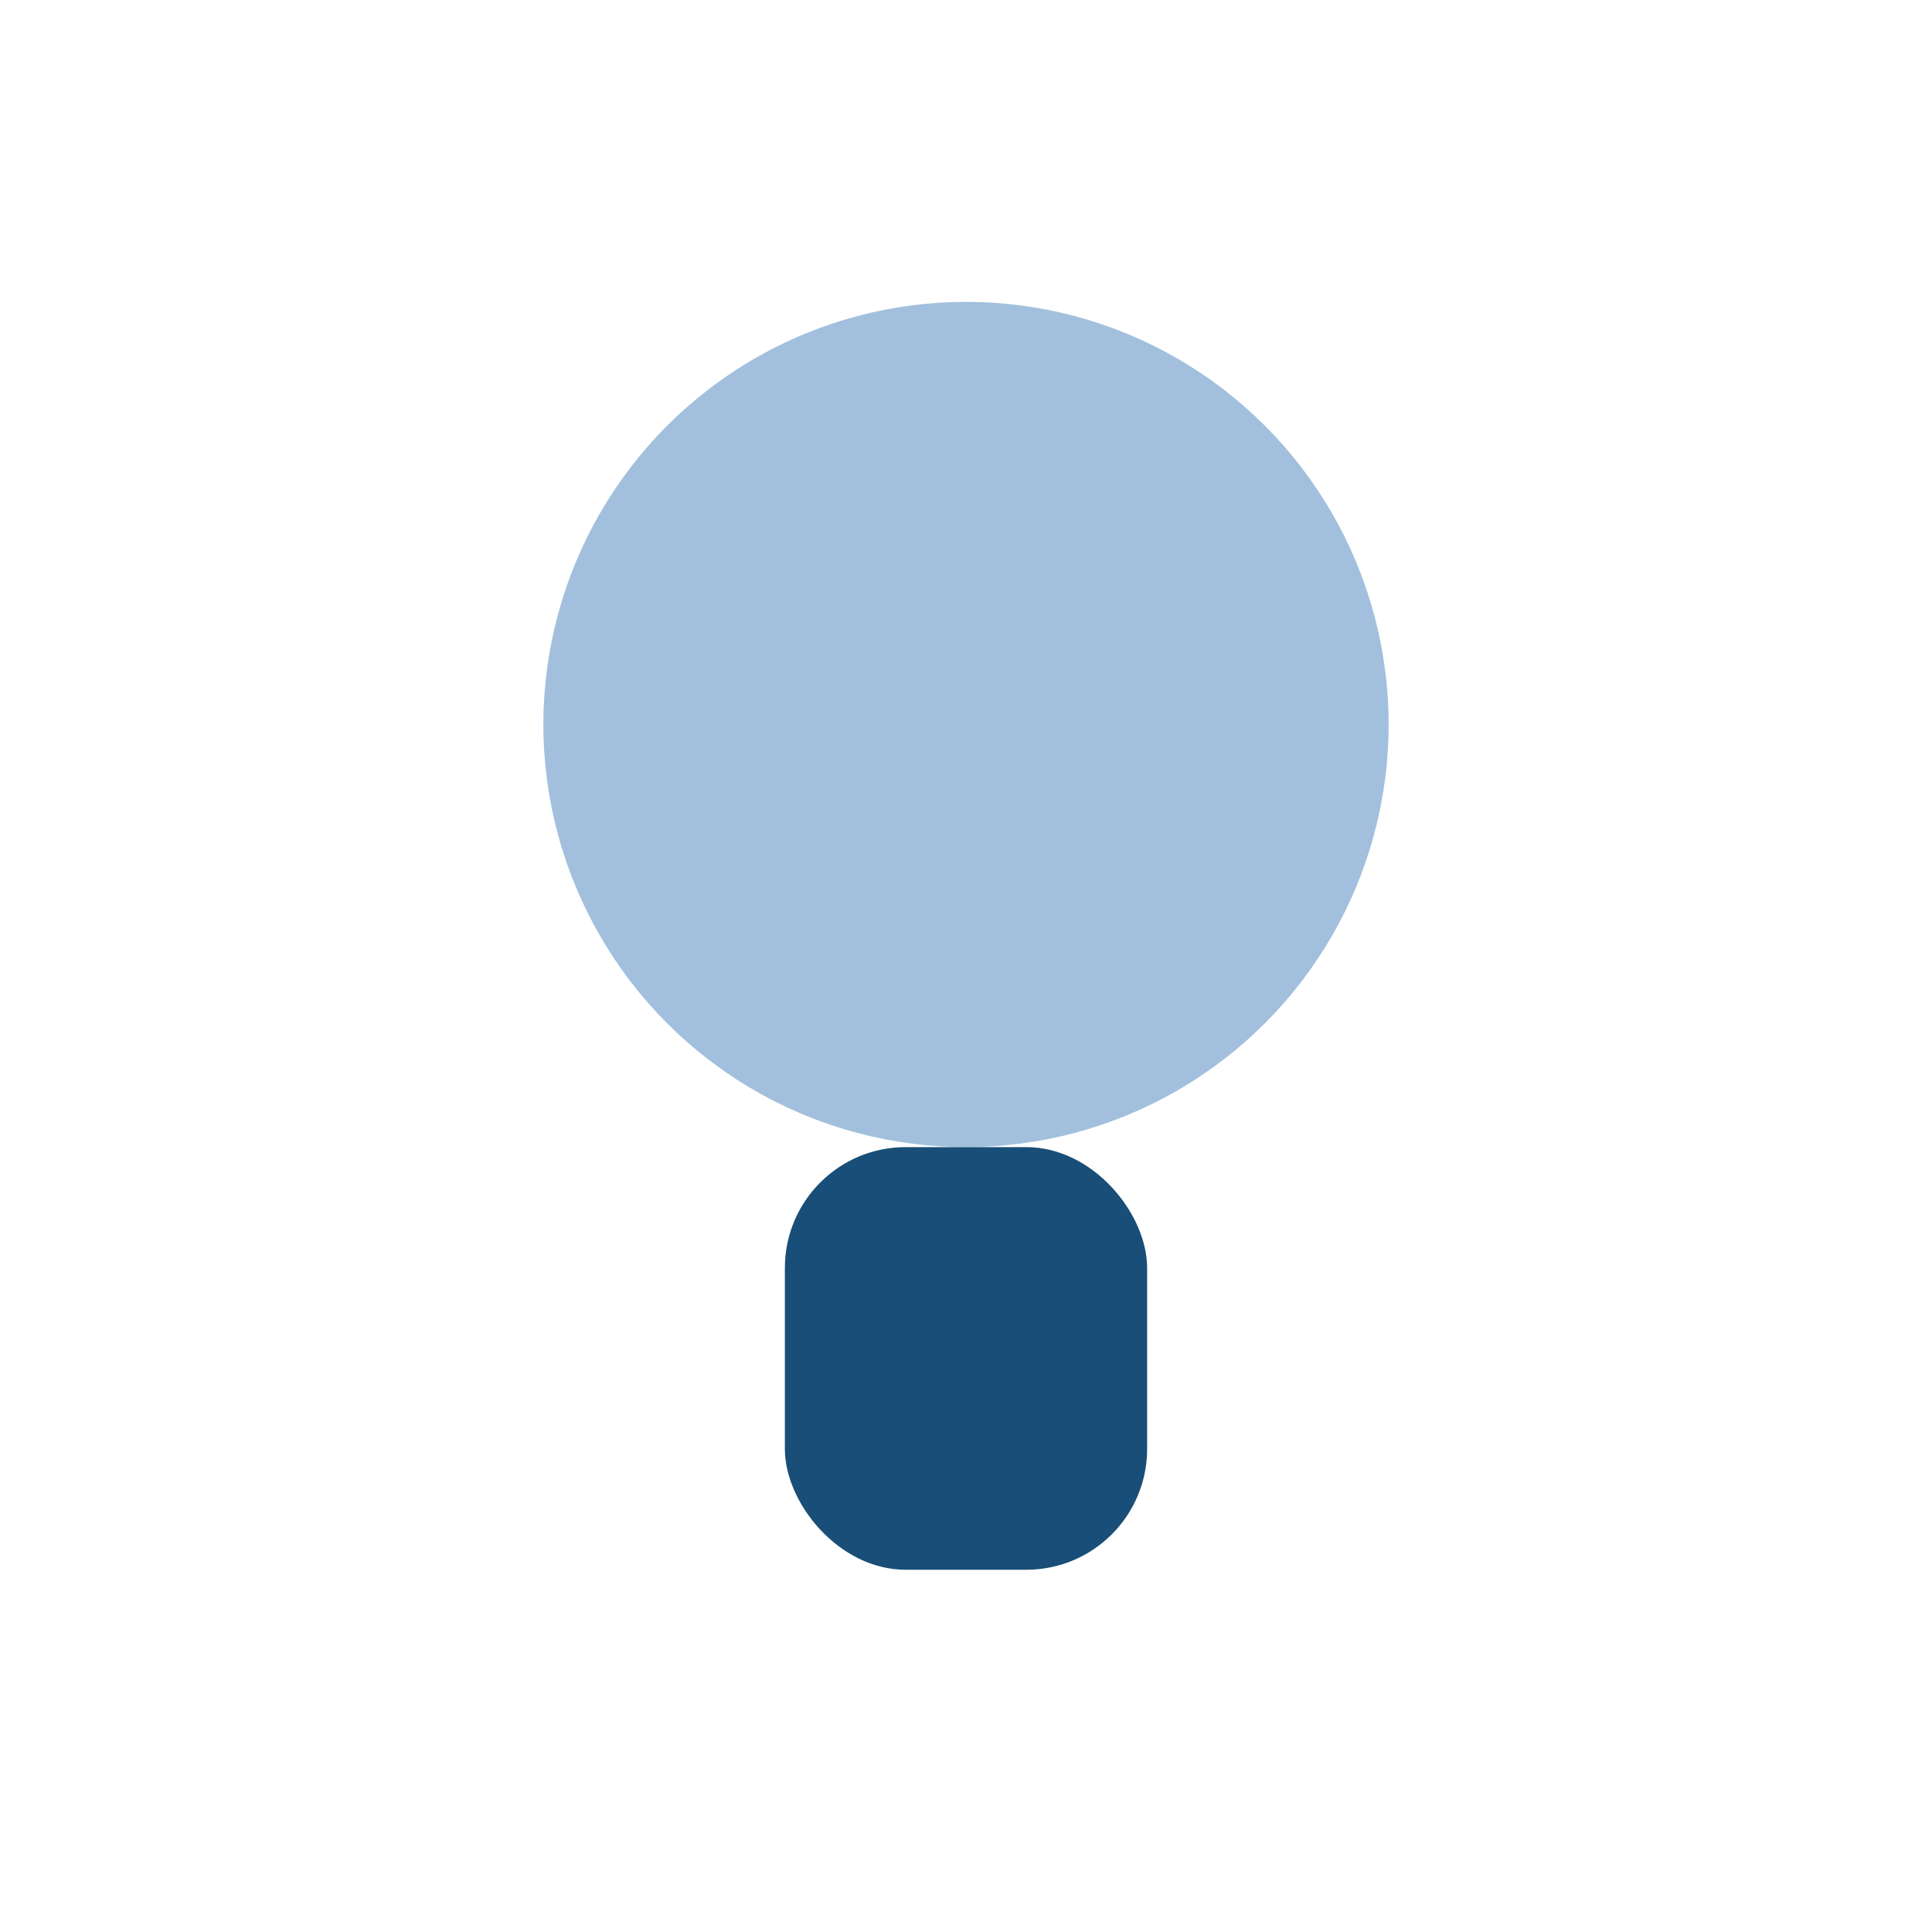
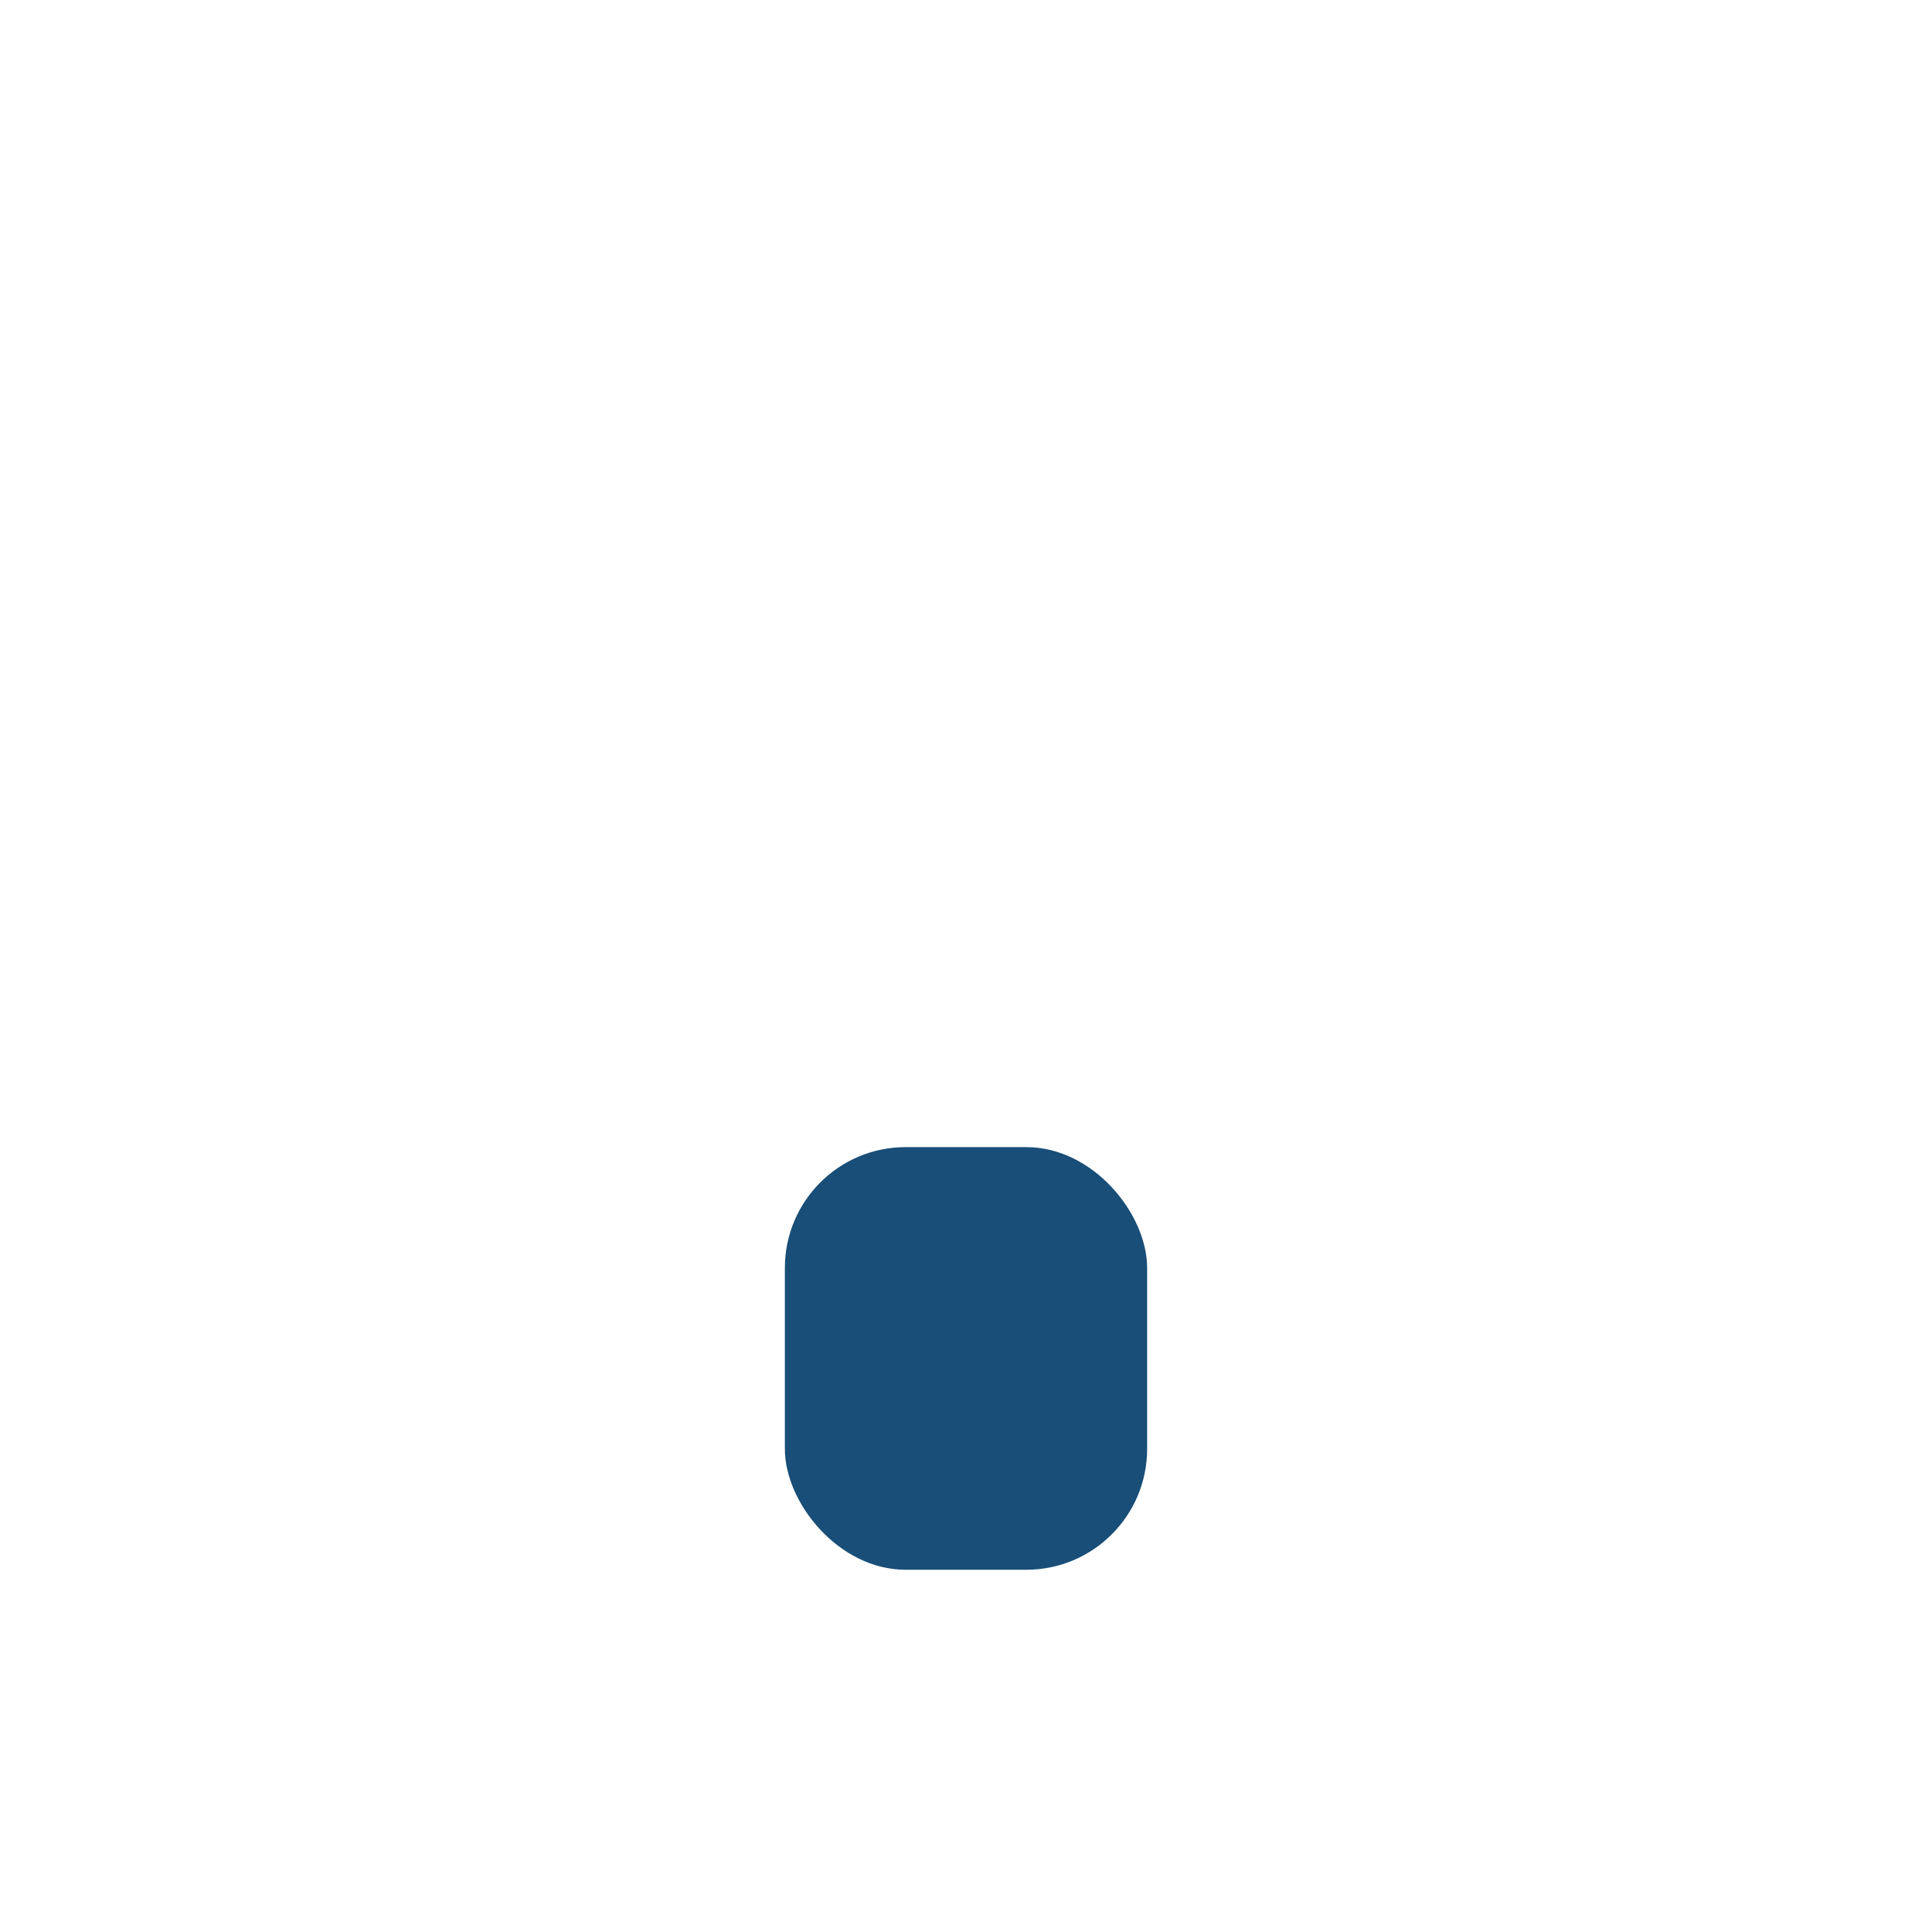
<svg xmlns="http://www.w3.org/2000/svg" width="32" height="32" viewBox="0 0 32 32">
-   <circle cx="16" cy="12" r="7" fill="#A2C0DD" />
  <rect x="13" y="19" width="6" height="7" rx="2" fill="#184E77" />
</svg>